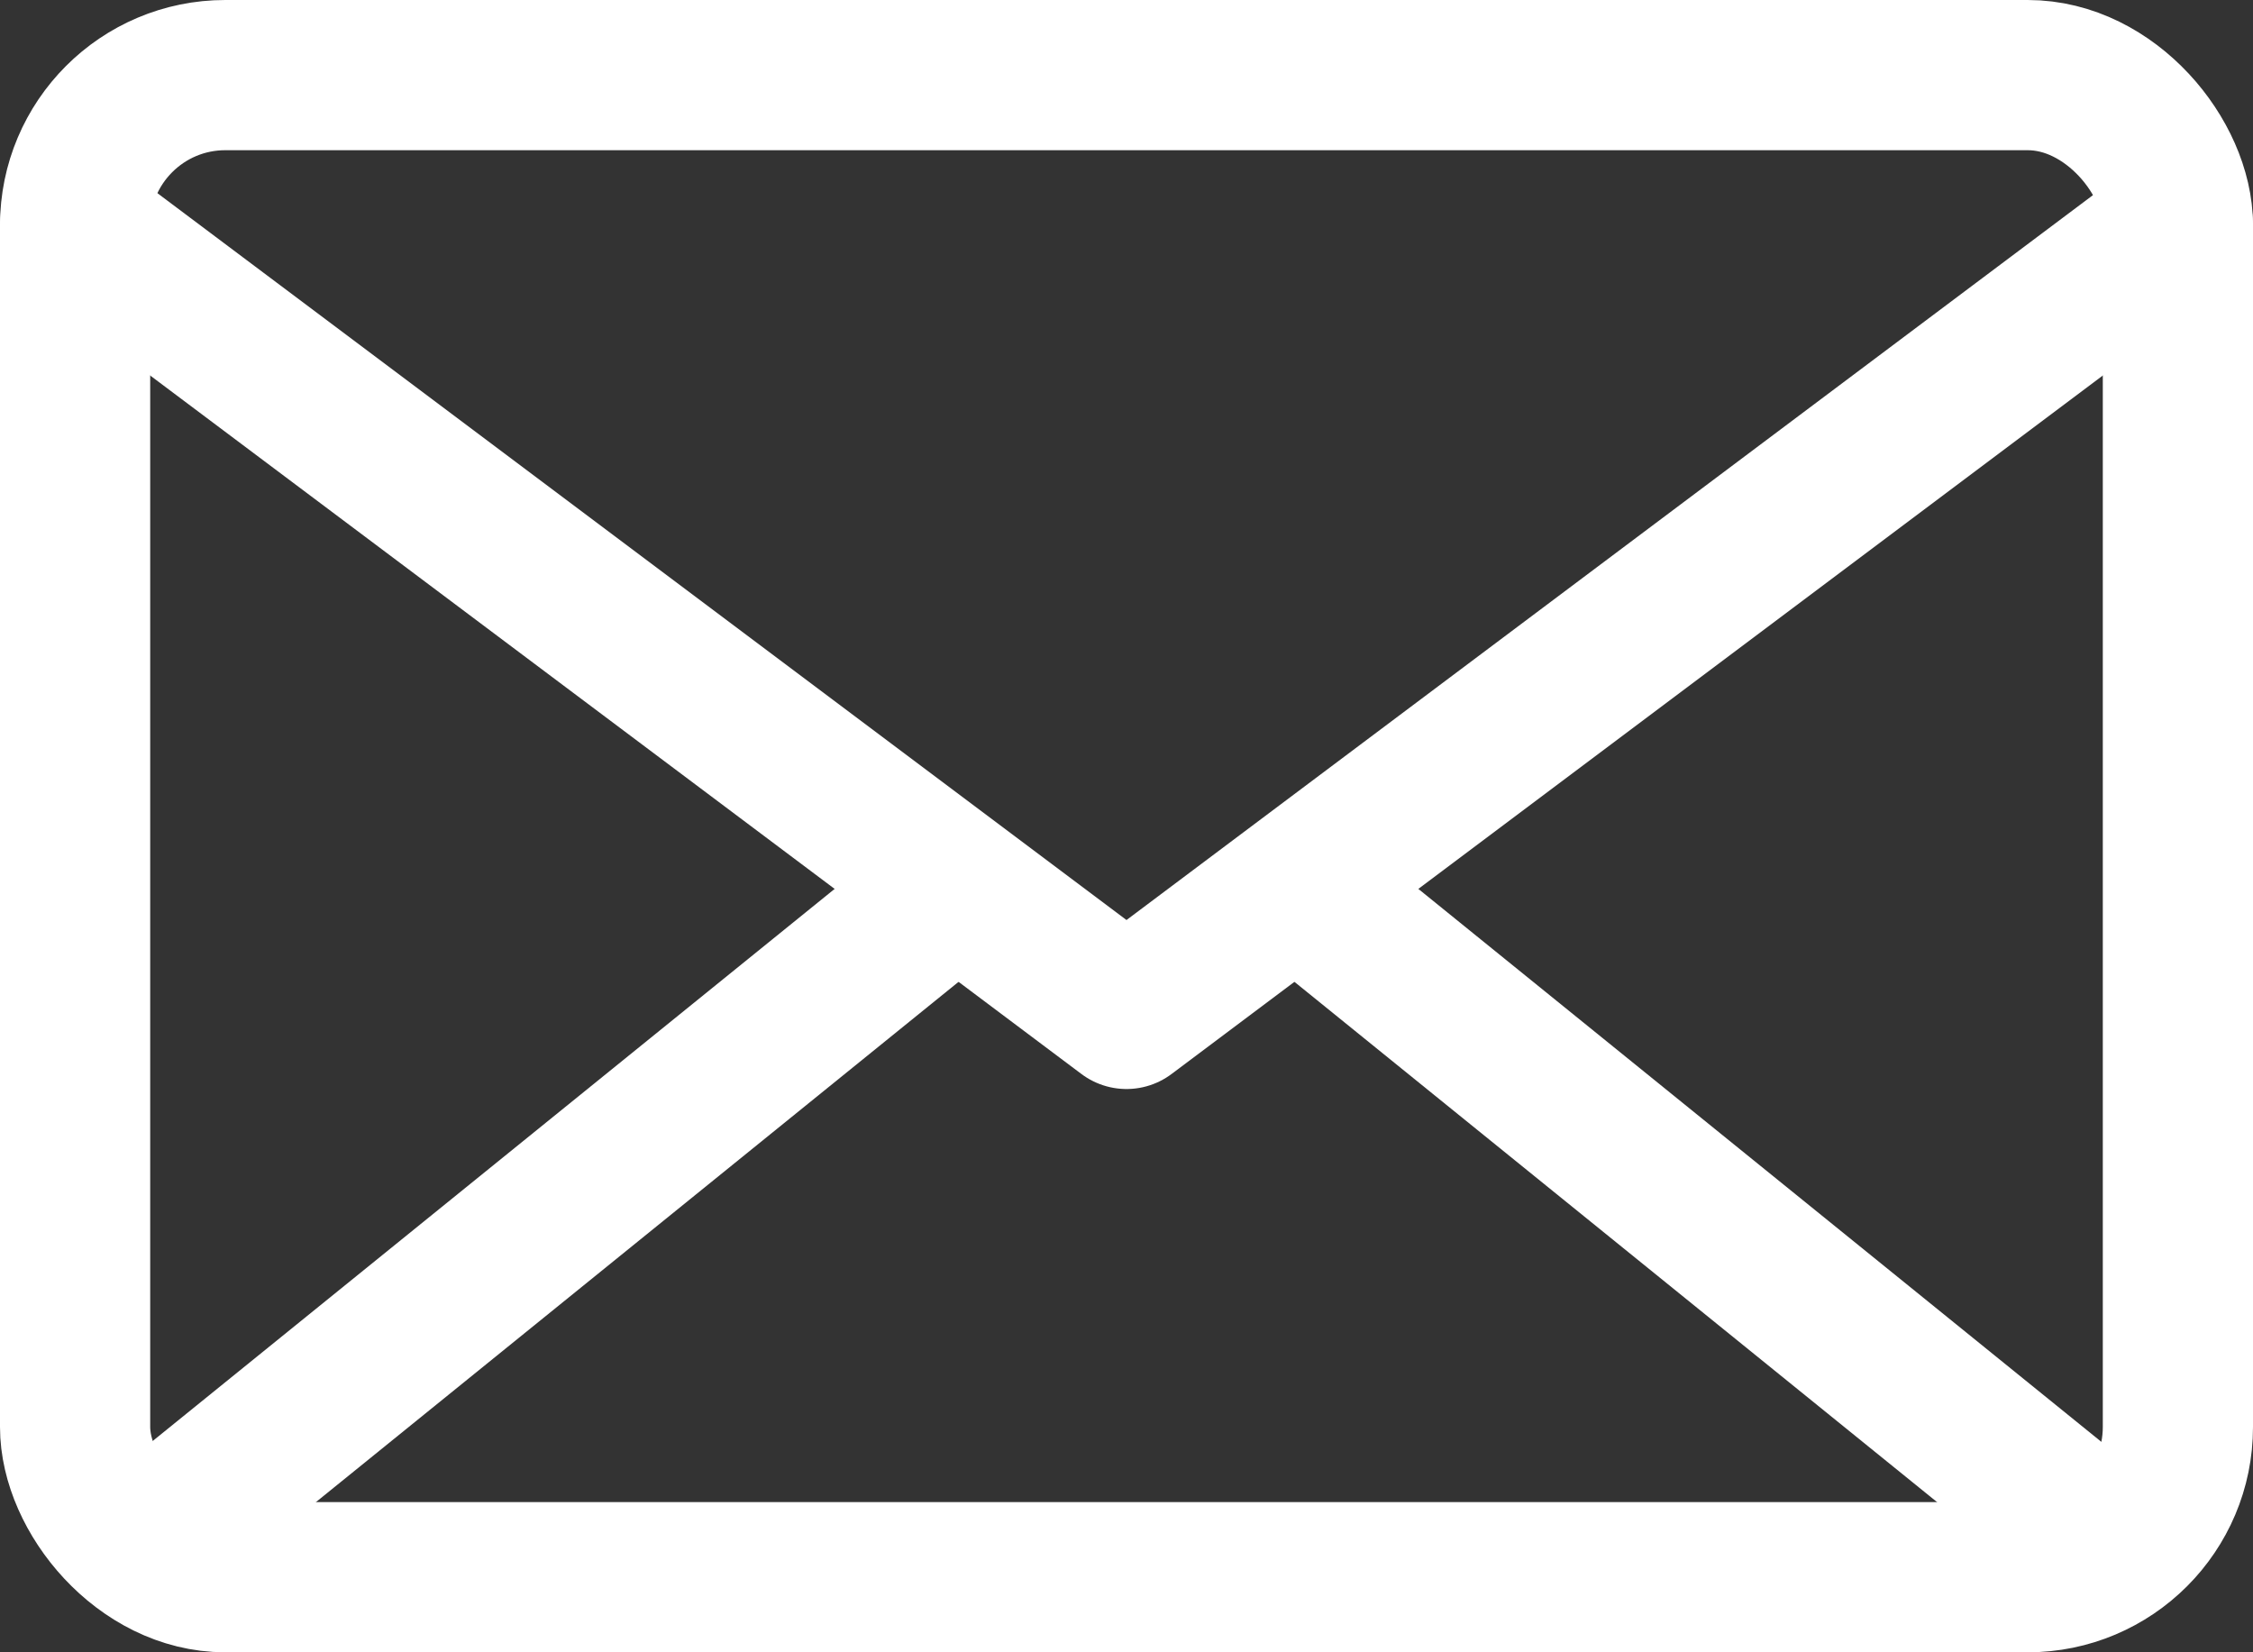
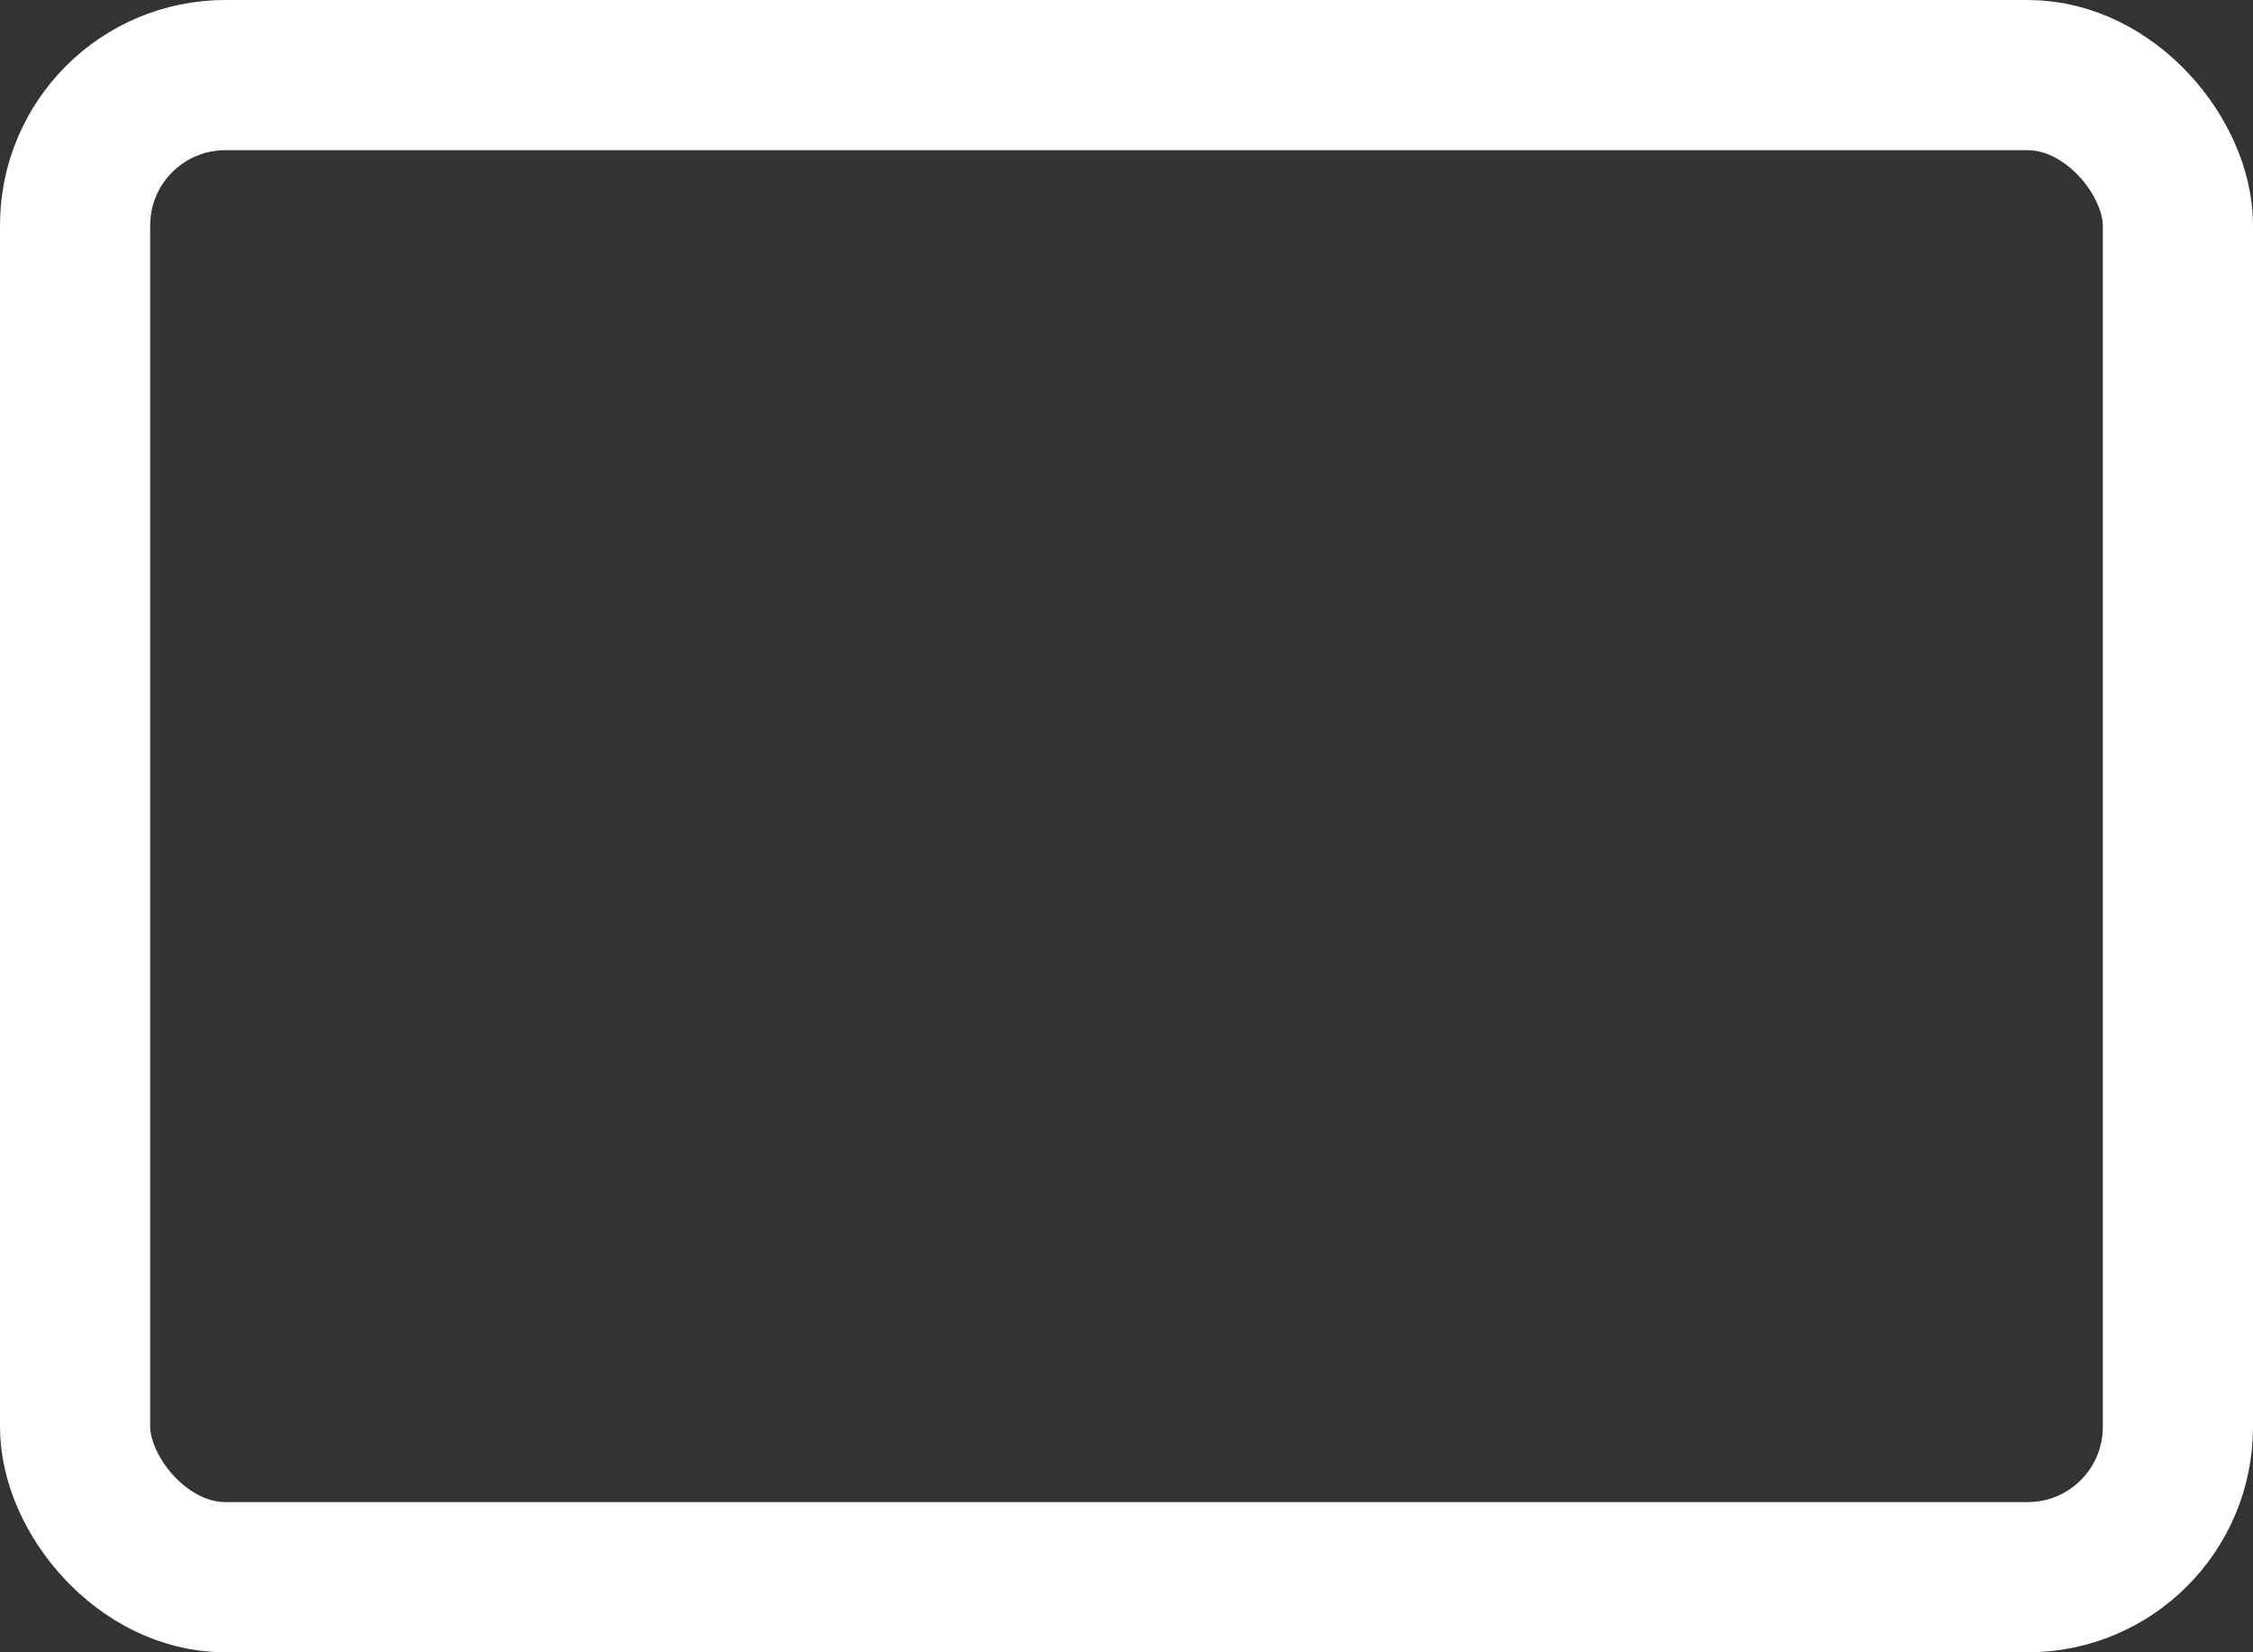
<svg xmlns="http://www.w3.org/2000/svg" width="30" height="22" viewBox="0 0 30 22" fill="none">
  <rect x="0" y="0" width="30" height="22" fill="#333333" stroke="none" />
  <rect x="1" y="1" width="28" height="20" rx="2" stroke="white" stroke-width="2" />
-   <path d="M1 3L15 13.5L29 3" stroke="white" stroke-width="2" stroke-linecap="round" stroke-linejoin="round" />
-   <path d="M2 20.5L12.5 12M28 20.5L17.5 12" stroke="white" stroke-width="2" stroke-linecap="round" stroke-linejoin="round" />
</svg>